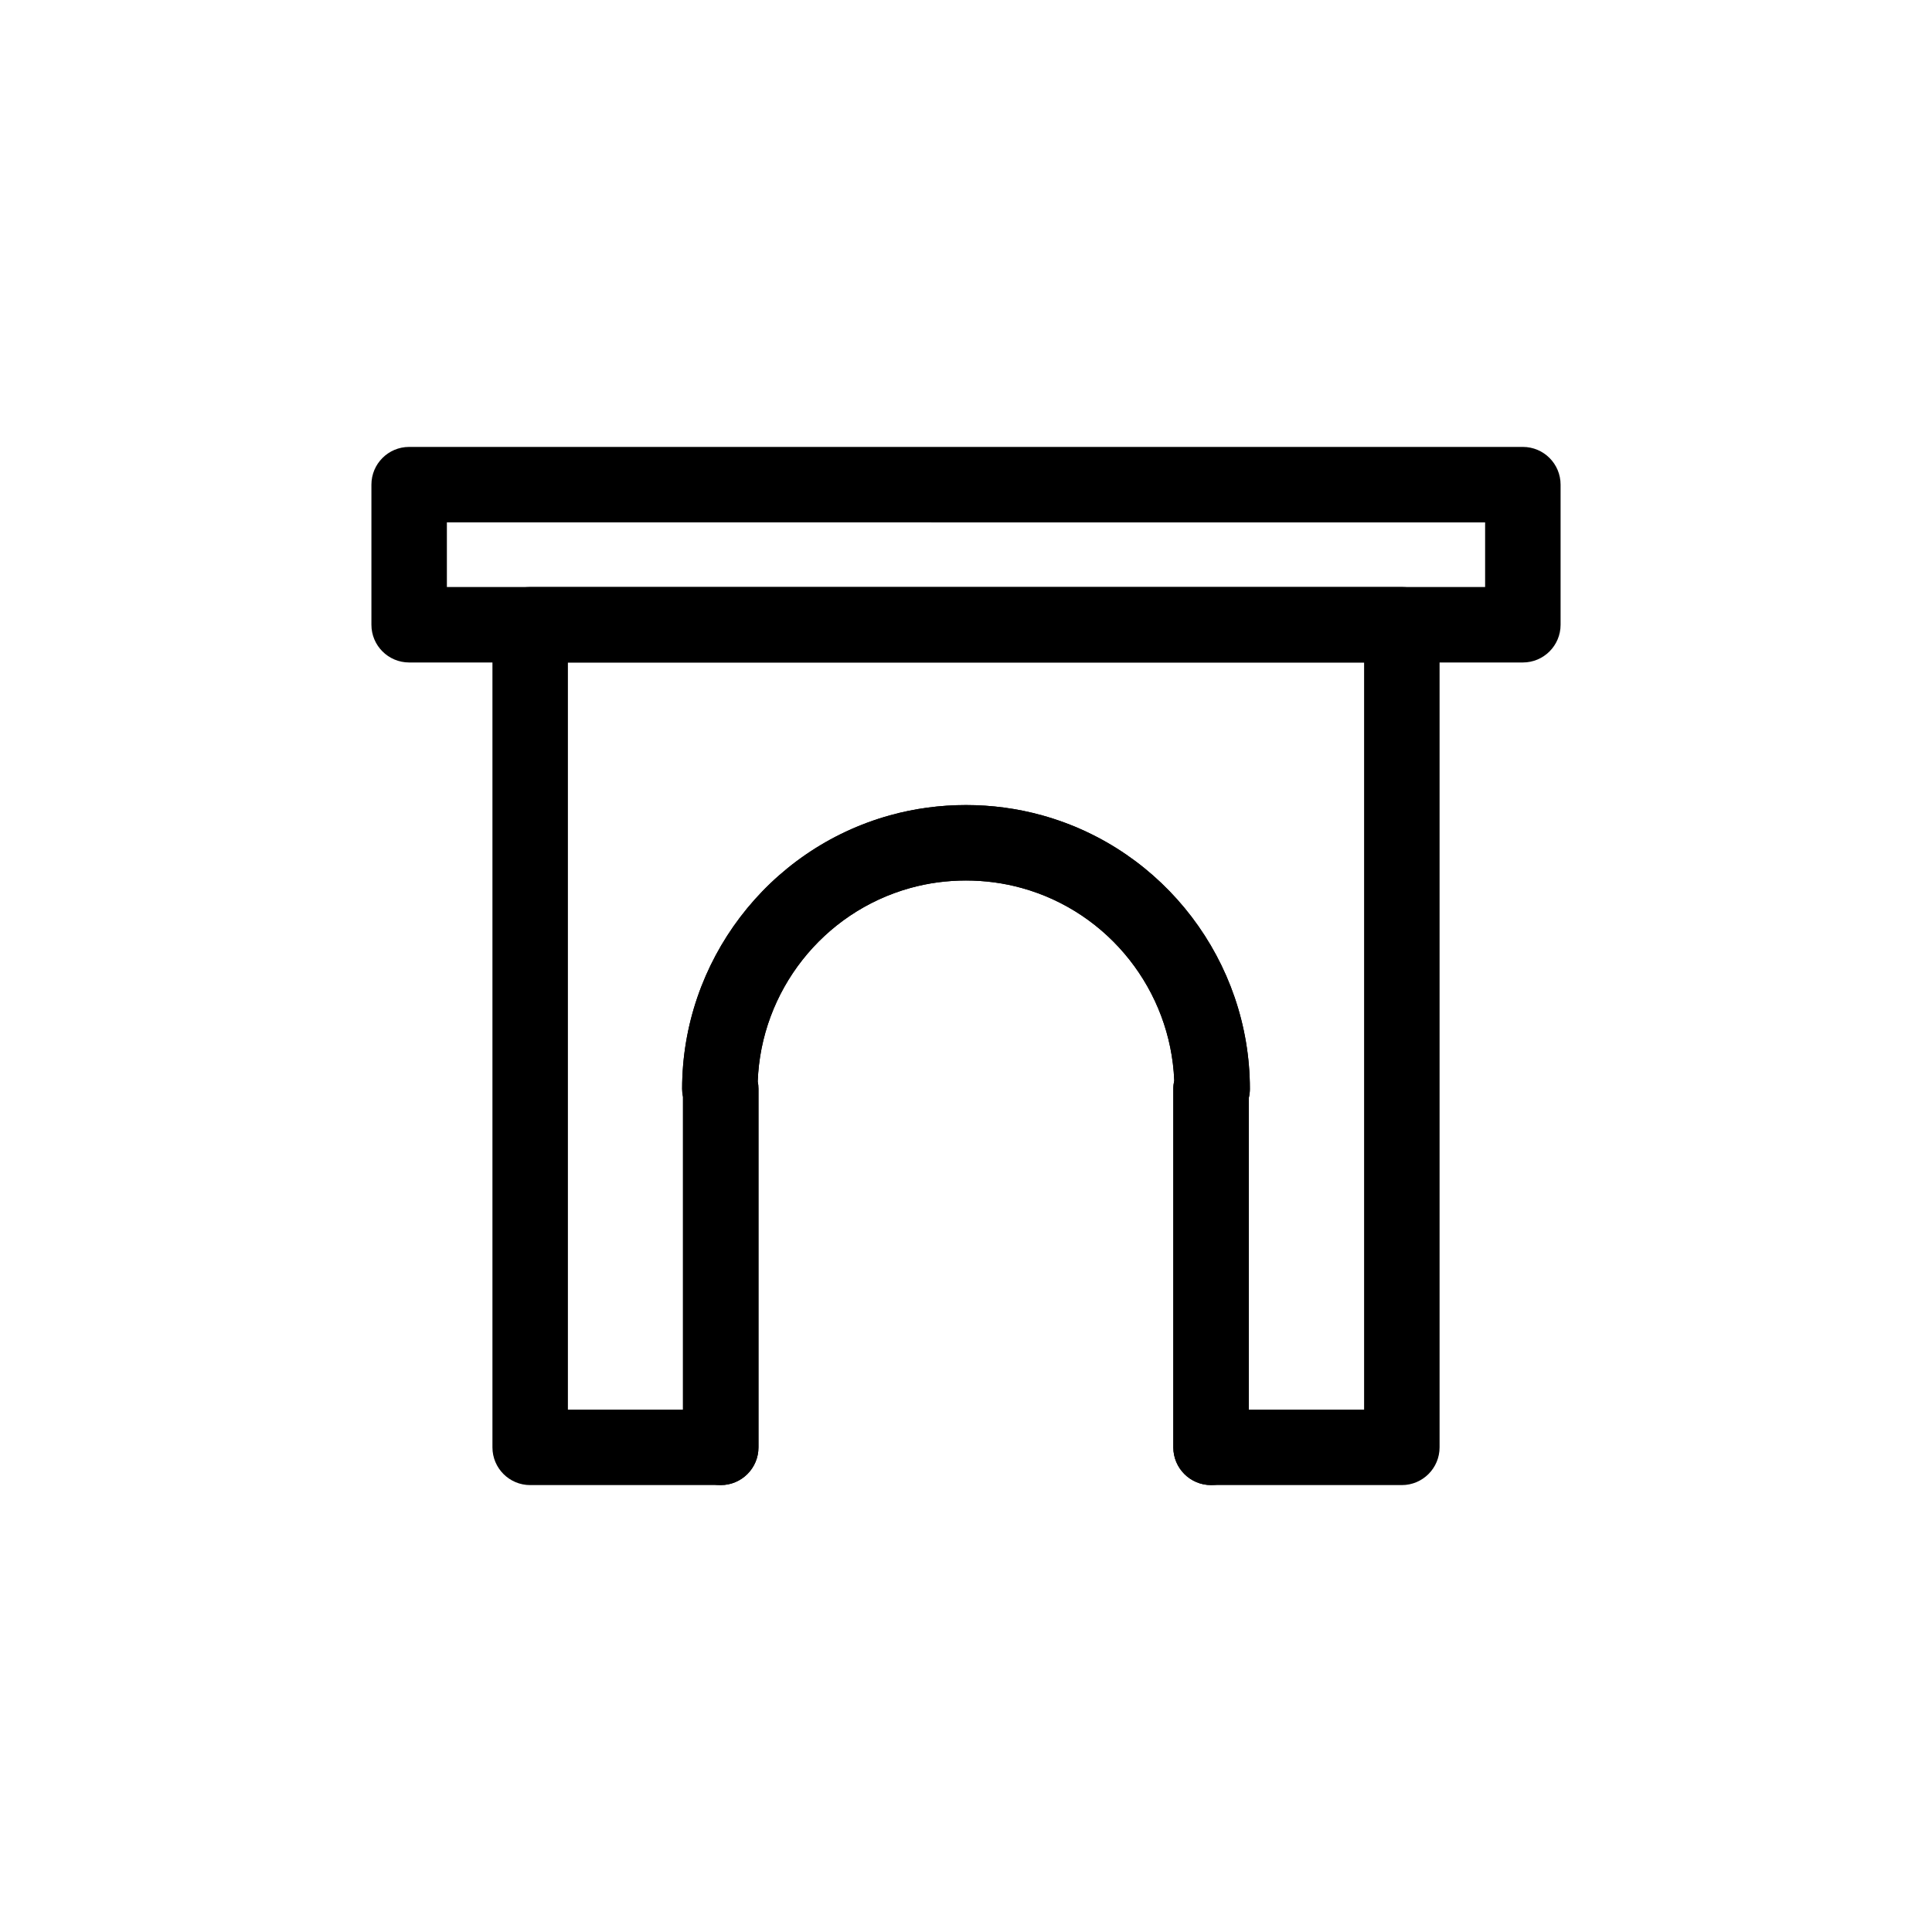
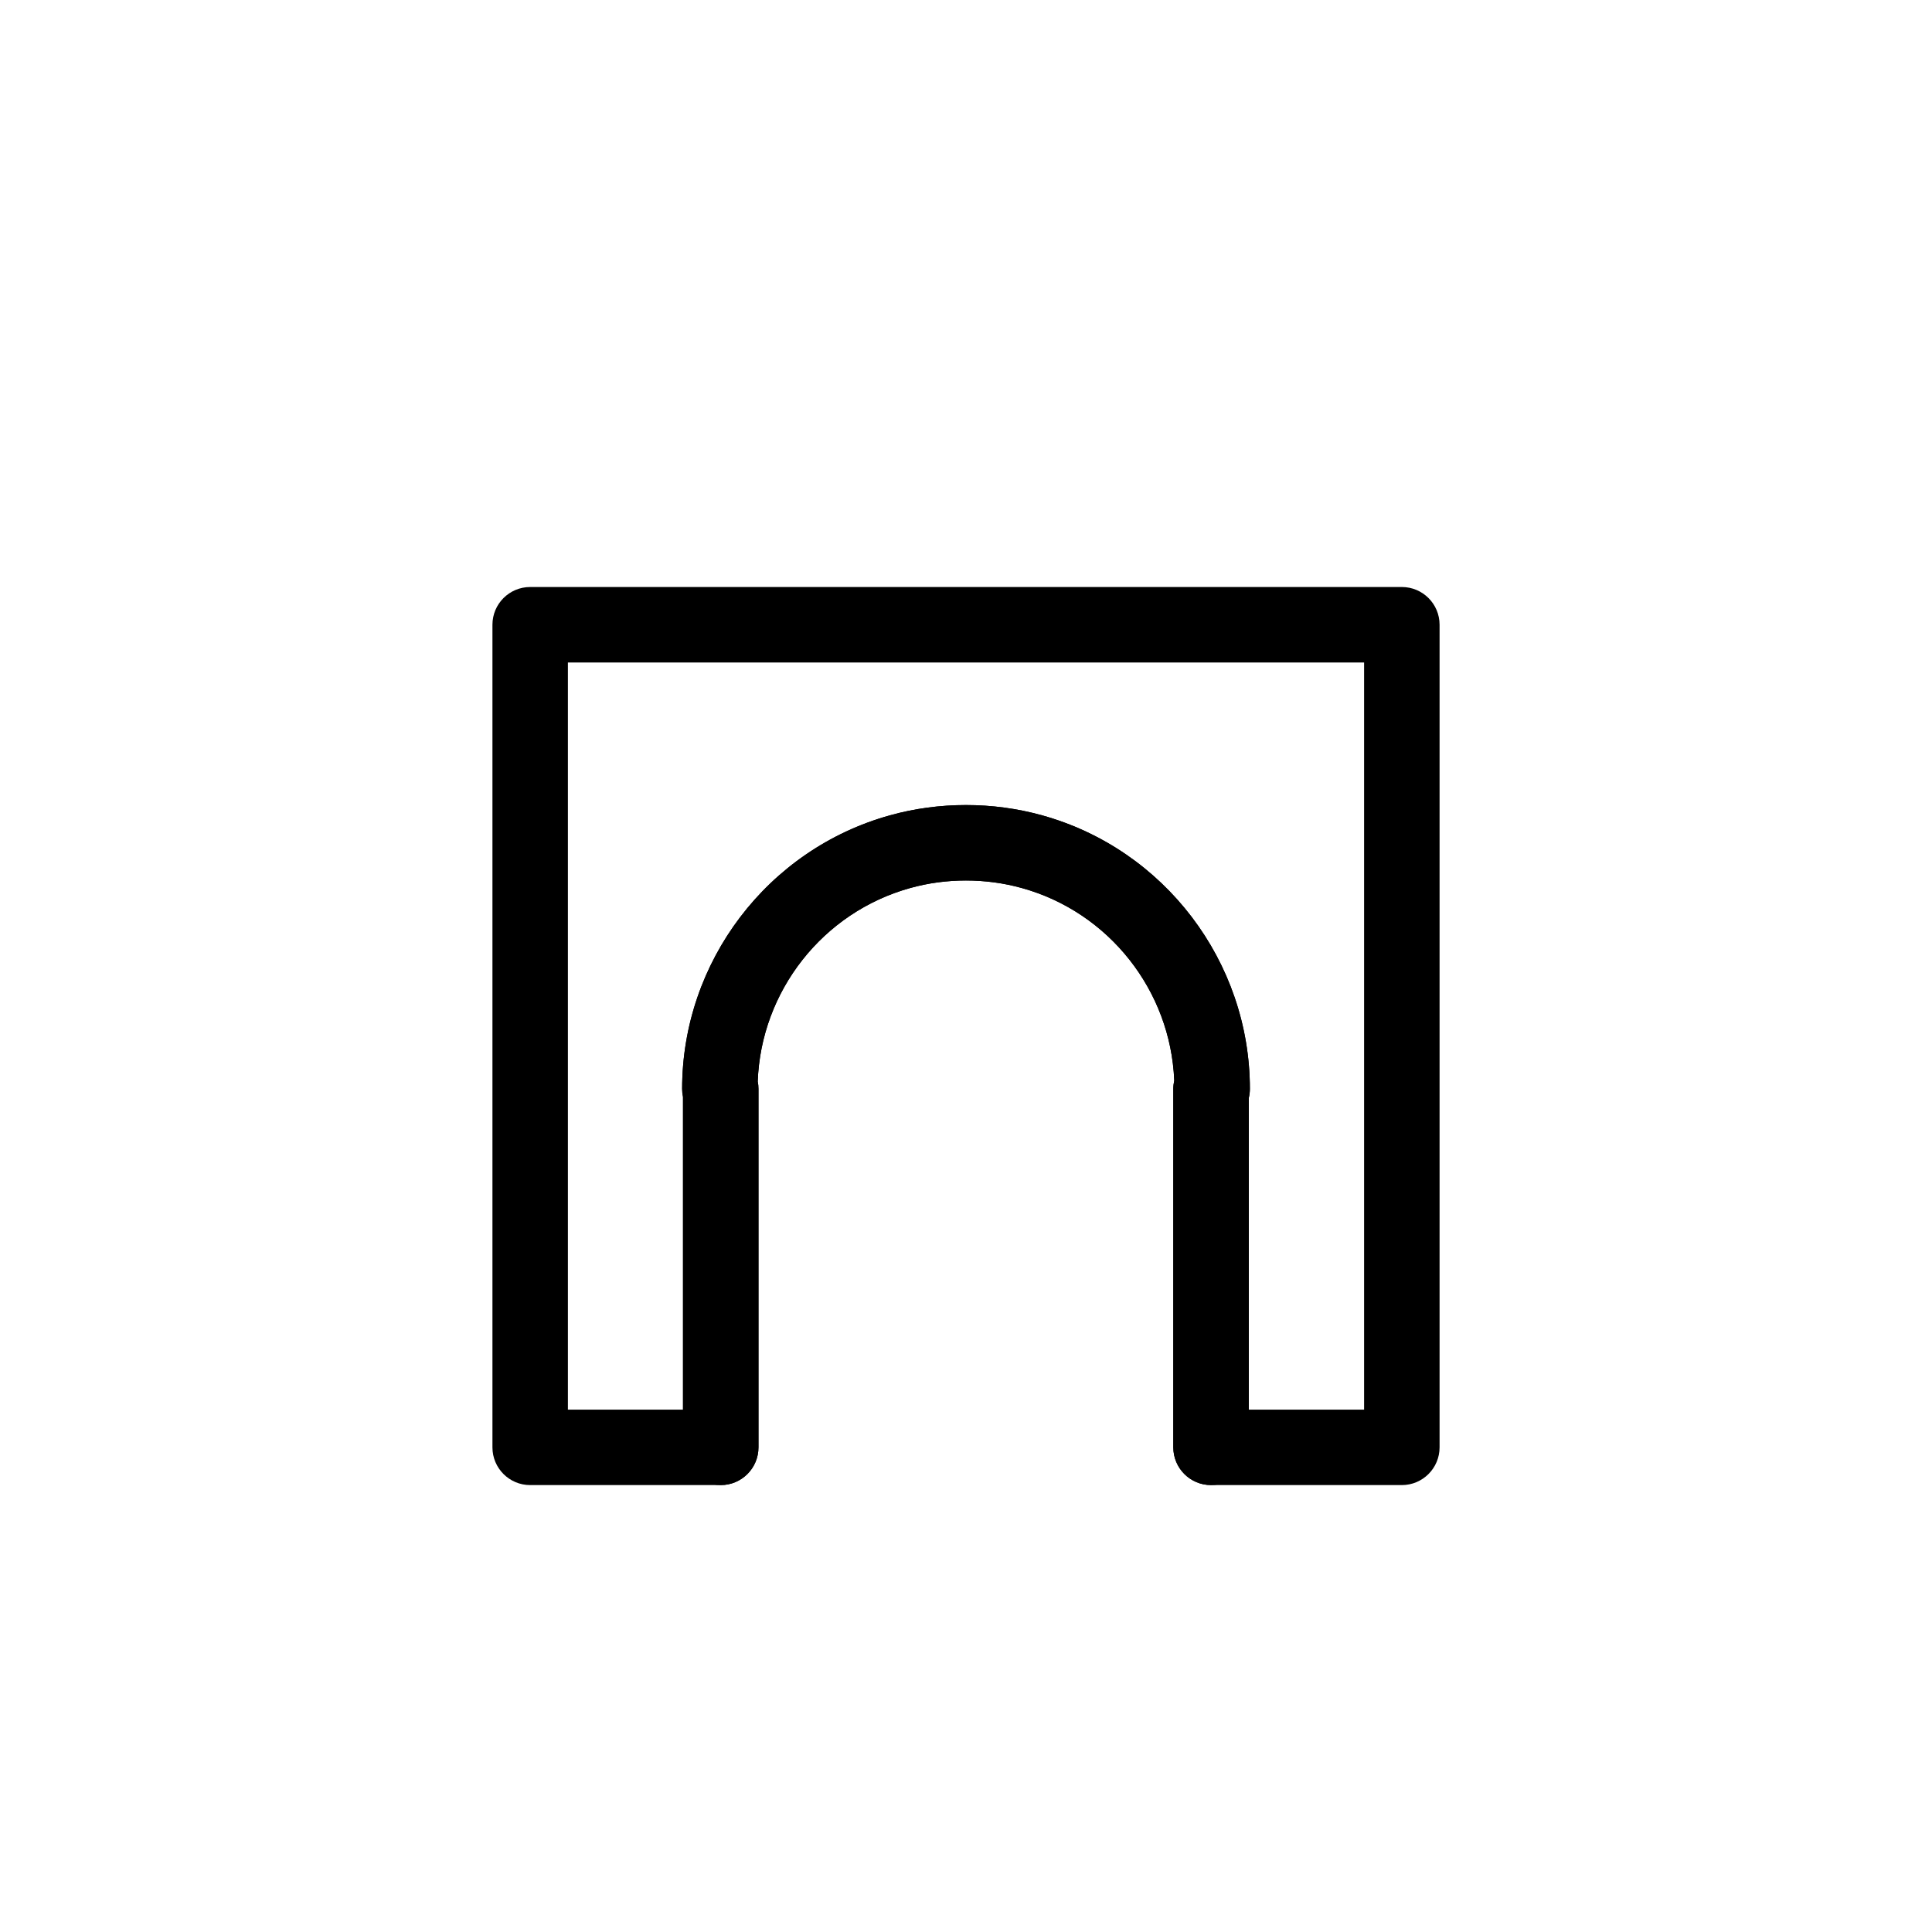
<svg xmlns="http://www.w3.org/2000/svg" fill="#000000" width="800px" height="800px" viewBox="0 0 512 512" enable-background="new 0 0 512 512" id="Layer_1" version="1.1" xml:space="preserve">
  <g>
    <g>
-       <path d="M403.571,175.563H108.429c-5.523,0-10-4.477-10-10v-37.125c0-5.523,4.477-10,10-10h295.142c5.523,0,10,4.477,10,10v37.125    C413.571,171.085,409.094,175.563,403.571,175.563z M118.429,155.563h275.142v-17.125H118.429V155.563z" />
-     </g>
+       </g>
    <g>
      <path d="M320.94,393.563c-5.523,0-10-4.477-10-10v-95c0-0.76,0.085-1.501,0.246-2.213c-0.957-23.825-17.293-44.612-40.385-51.01    c-9.57-2.669-20.069-2.662-29.594-0.004c-23.178,6.432-39.544,27.337-40.401,51.253c0.128,0.638,0.195,1.298,0.195,1.974v95    c0,5.523-4.477,10-10,10s-10-4.477-10-10v-92.858c-0.15-0.69-0.23-1.407-0.23-2.142c0-33.686,22.648-63.497,55.076-72.496    c13-3.625,27.273-3.632,40.31,0.003c32.42,8.982,55.074,38.793,55.074,72.492c0,0.828-0.101,1.632-0.29,2.401v92.599    C330.94,389.085,326.463,393.563,320.94,393.563z" />
    </g>
    <g>
      <path d="M371.5,393.563h-50.56c-5.523,0-10-4.477-10-10v-95c0-0.76,0.085-1.501,0.246-2.213    c-0.957-23.825-17.293-44.612-40.385-51.01c-9.57-2.669-20.069-2.662-29.594-0.004c-23.178,6.432-39.544,27.337-40.401,51.254    c0.128,0.638,0.195,1.298,0.195,1.973v95c0,5.523-4.477,10-10,10h-50.5c-5.523,0-10-4.477-10-10v-218c0-5.523,4.477-10,10-10h231    c5.523,0,10,4.477,10,10v218C381.5,389.085,377.023,393.563,371.5,393.563z M330.94,373.563h30.56v-198h-211v198H181v-82.858    c-0.15-0.69-0.23-1.407-0.23-2.142c0-33.686,22.648-63.497,55.076-72.496c13-3.625,27.273-3.632,40.31,0.003    c32.42,8.982,55.074,38.793,55.074,72.492c0,0.828-0.101,1.632-0.29,2.401V373.563z" />
    </g>
  </g>
</svg>